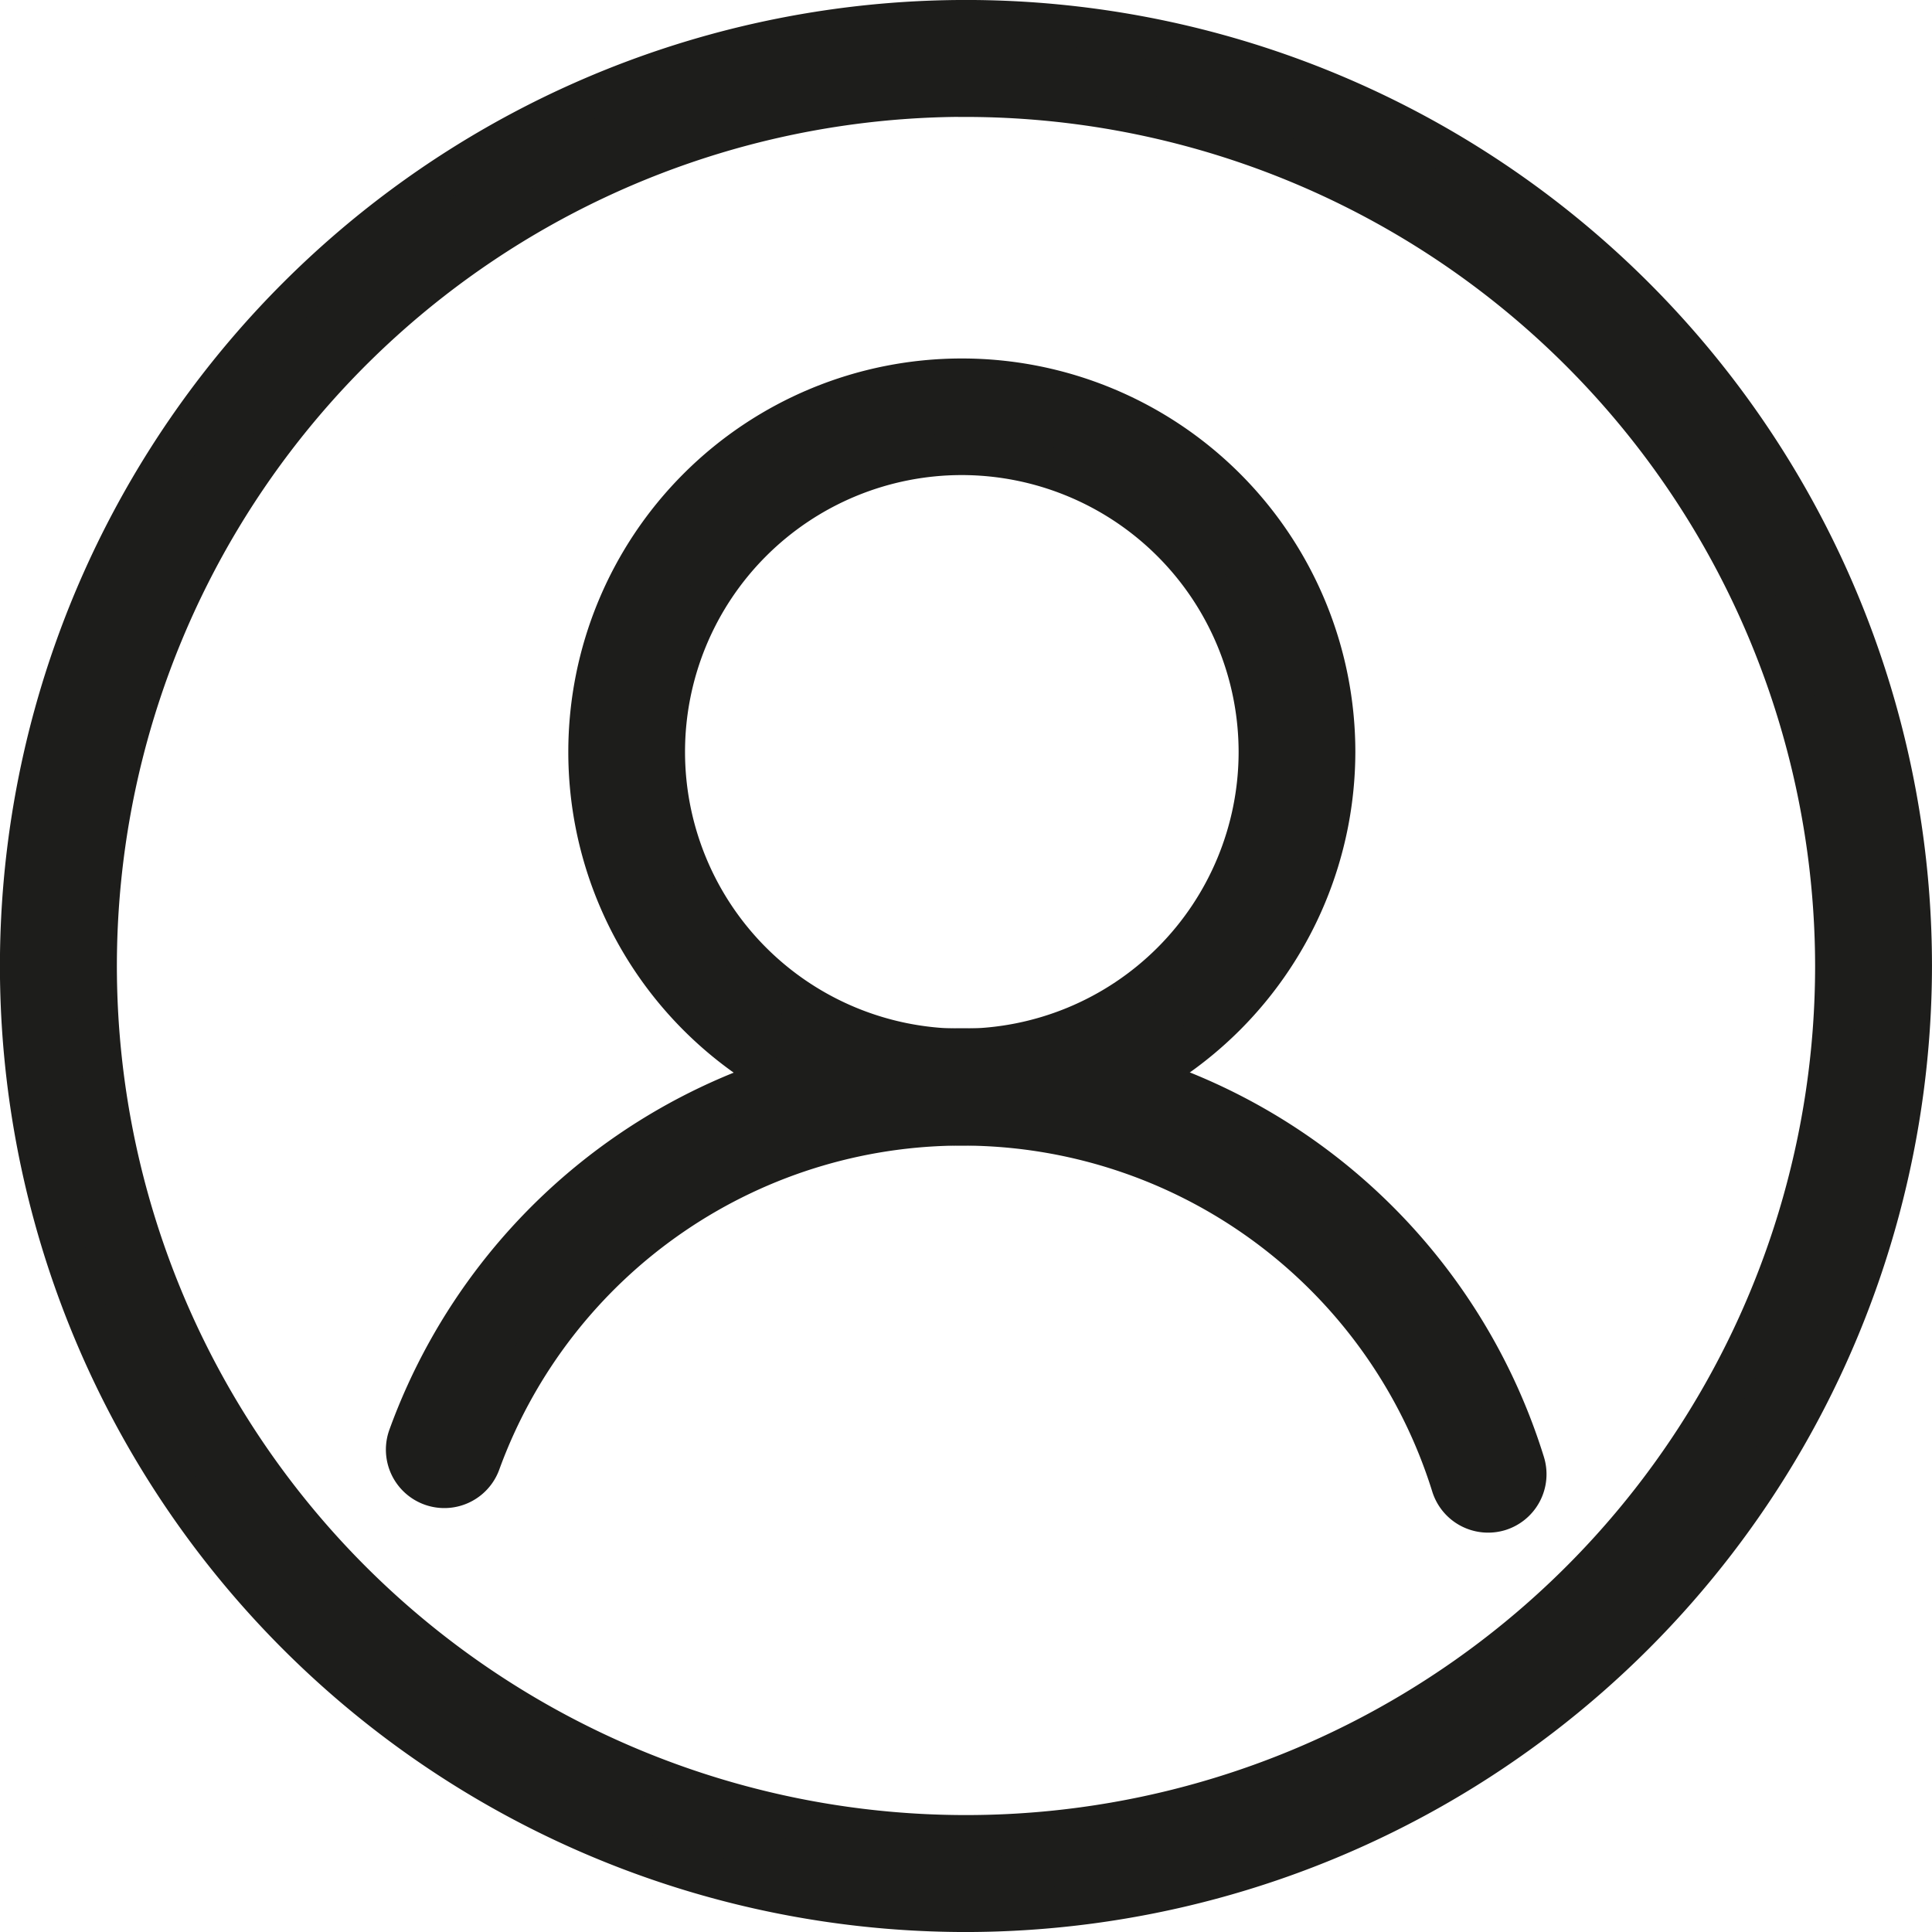
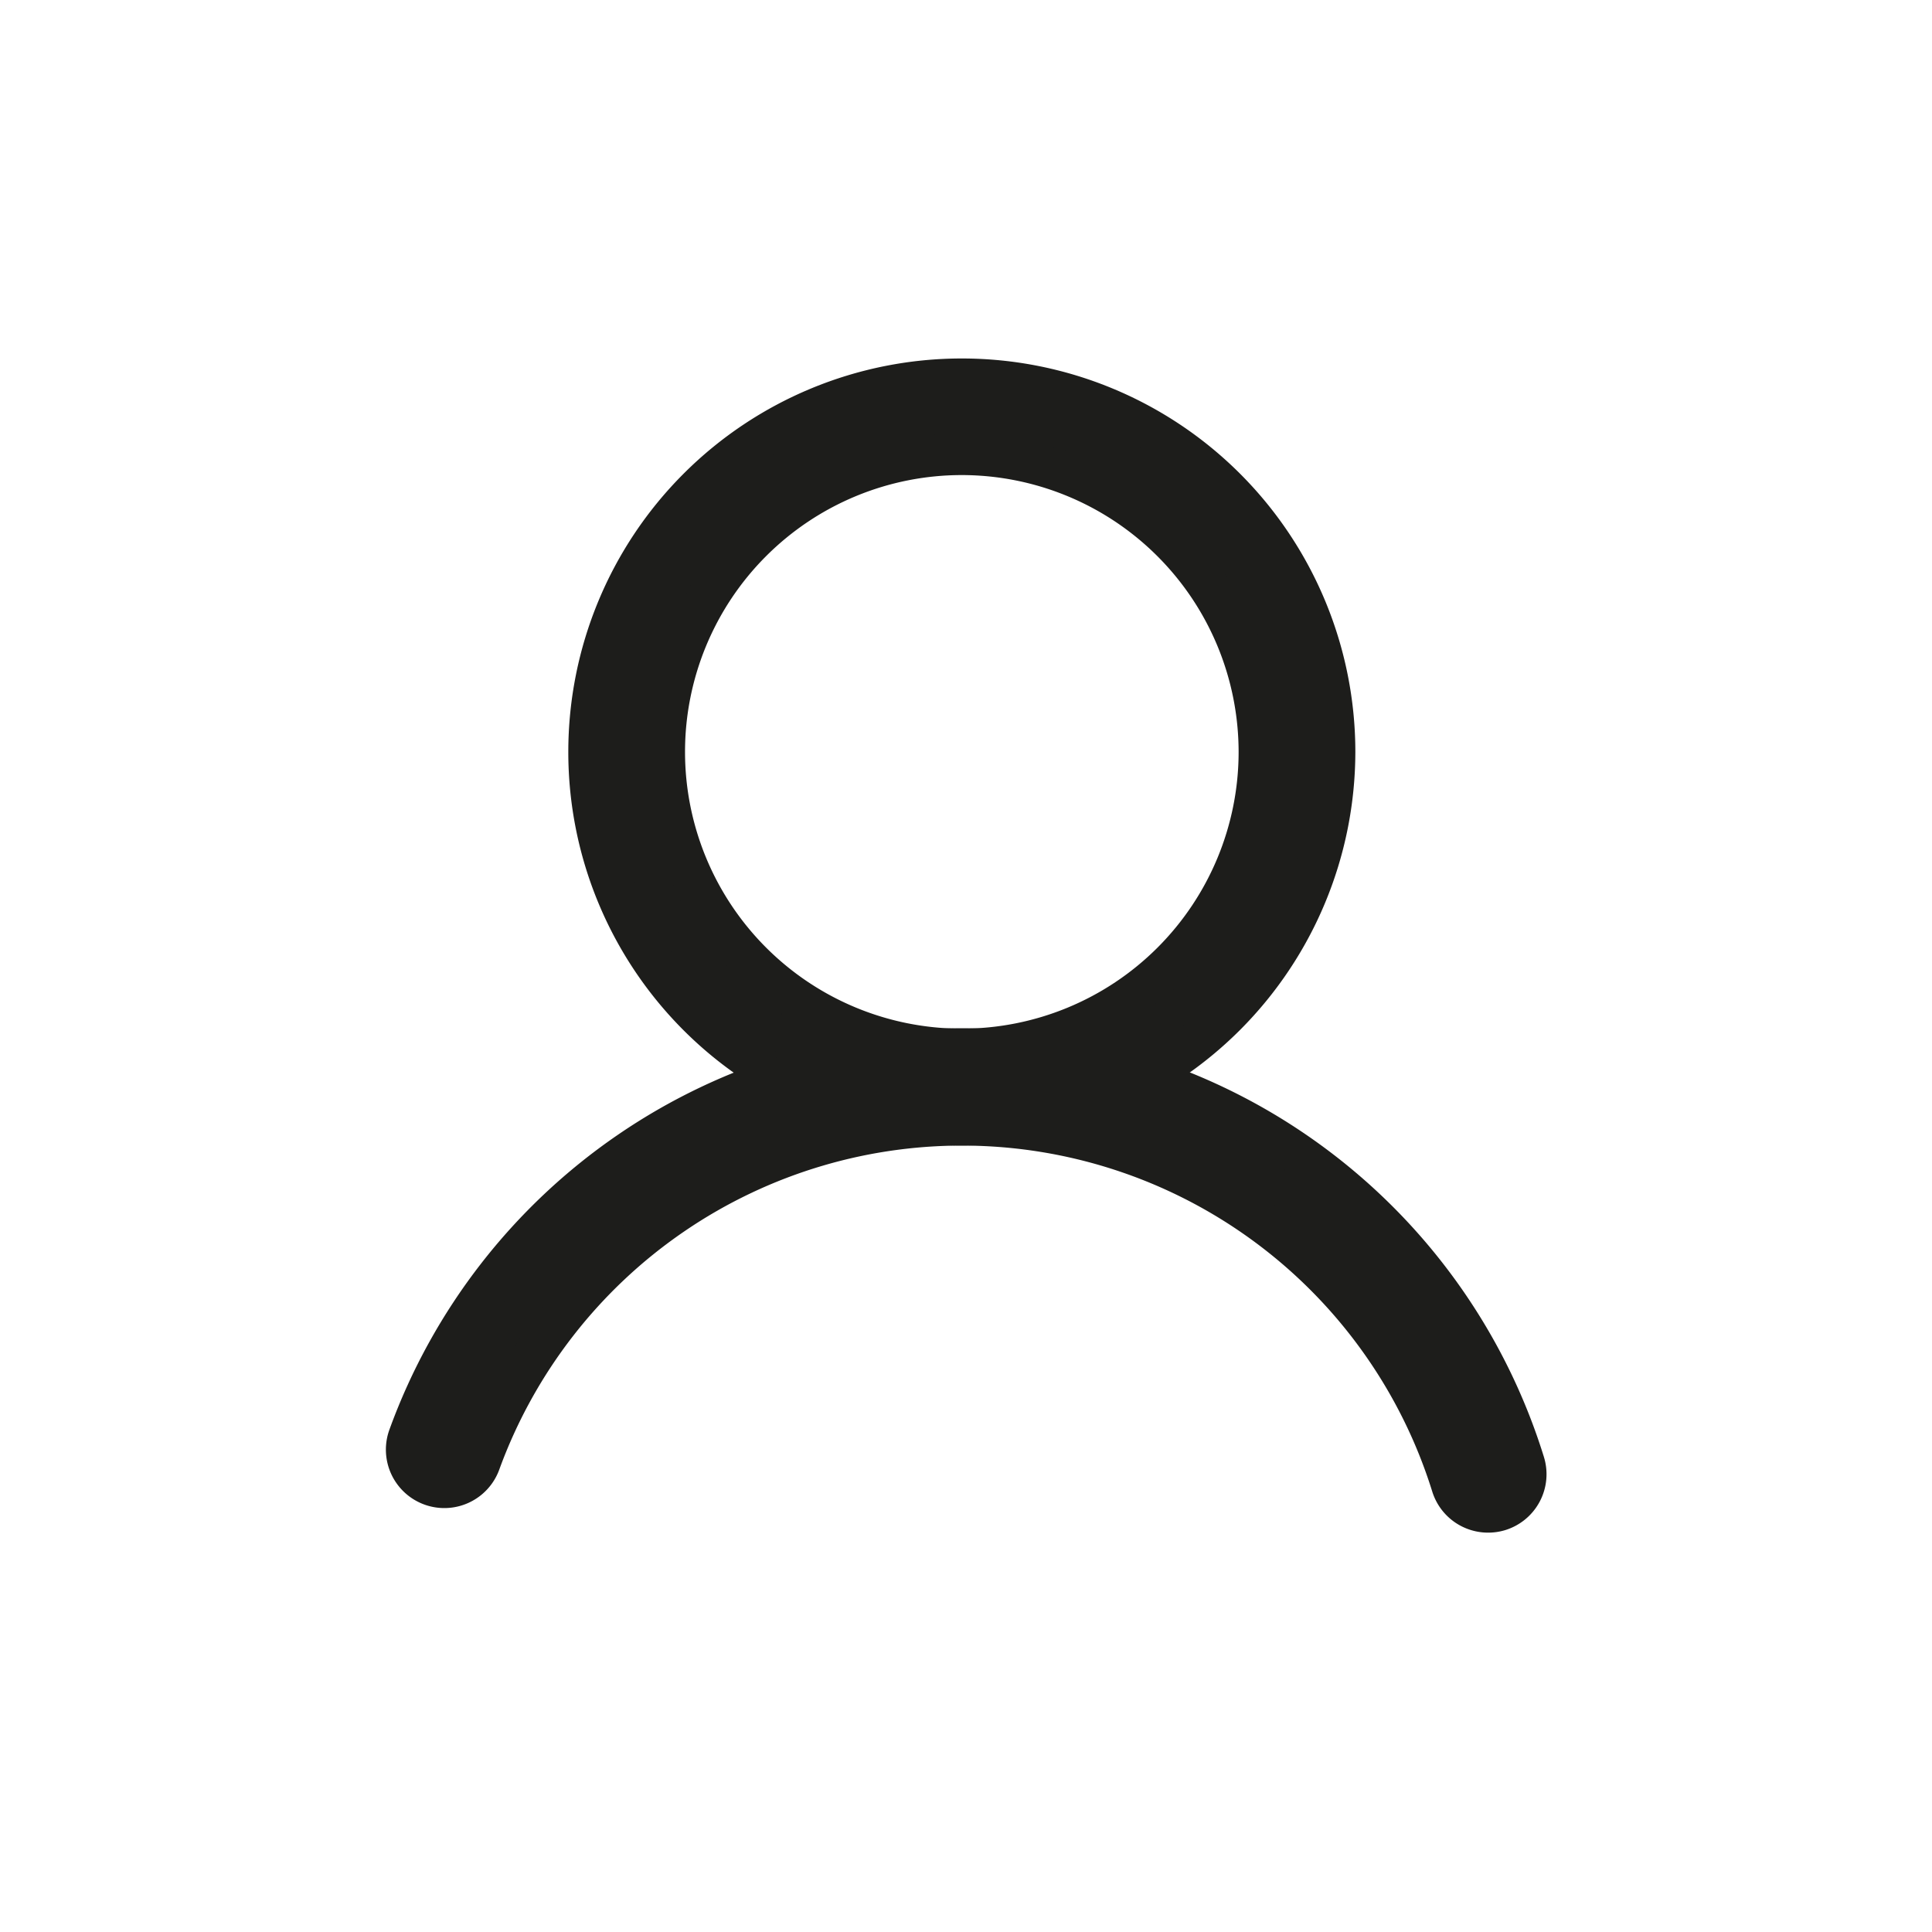
<svg xmlns="http://www.w3.org/2000/svg" width="43" height="43" viewBox="0 0 43 43">
  <g id="Vector_Smart_Object_copy" data-name="Vector Smart Object copy" transform="translate(-16.703 -16.703)">
    <g id="Group_15" data-name="Group 15">
      <g id="Group_13" data-name="Group 13">
        <g id="Group_11" data-name="Group 11">
          <path id="Path_70" data-name="Path 70" d="M38.11,41.74a8.3,8.3,0,1,1,8.3-8.3A8.313,8.313,0,0,1,38.11,41.74Zm0-14.922a6.619,6.619,0,1,0,6.619,6.619A6.626,6.626,0,0,0,38.11,26.818Z" fill="#1d1d1b" stroke="#1d1d1b" stroke-miterlimit="10" stroke-width="0.917" />
        </g>
        <g id="Group_12" data-name="Group 12">
          <path id="Path_71" data-name="Path 71" d="M49.818,50.356a.843.843,0,0,1-.8-.592,11.42,11.42,0,0,0-21.634-.509.842.842,0,1,1-1.583-.576,13.1,13.1,0,0,1,24.826.585.843.843,0,0,1-.554,1.055A.855.855,0,0,1,49.818,50.356Z" fill="#1d1d1b" stroke="#1d1d1b" stroke-miterlimit="10" stroke-width="0.917" />
        </g>
      </g>
      <g id="Group_14" data-name="Group 14">
-         <path id="Path_72" data-name="Path 72" d="M38.2,59.245A21.042,21.042,0,1,1,59.244,38.2,21.065,21.065,0,0,1,38.2,59.245Zm0-40.4A19.357,19.357,0,1,0,57.56,38.2,19.379,19.379,0,0,0,38.2,18.847Z" fill="#1d1d1b" stroke="#1d1d1b" stroke-miterlimit="10" stroke-width="0.917" />
-       </g>
+         </g>
    </g>
  </g>
</svg>